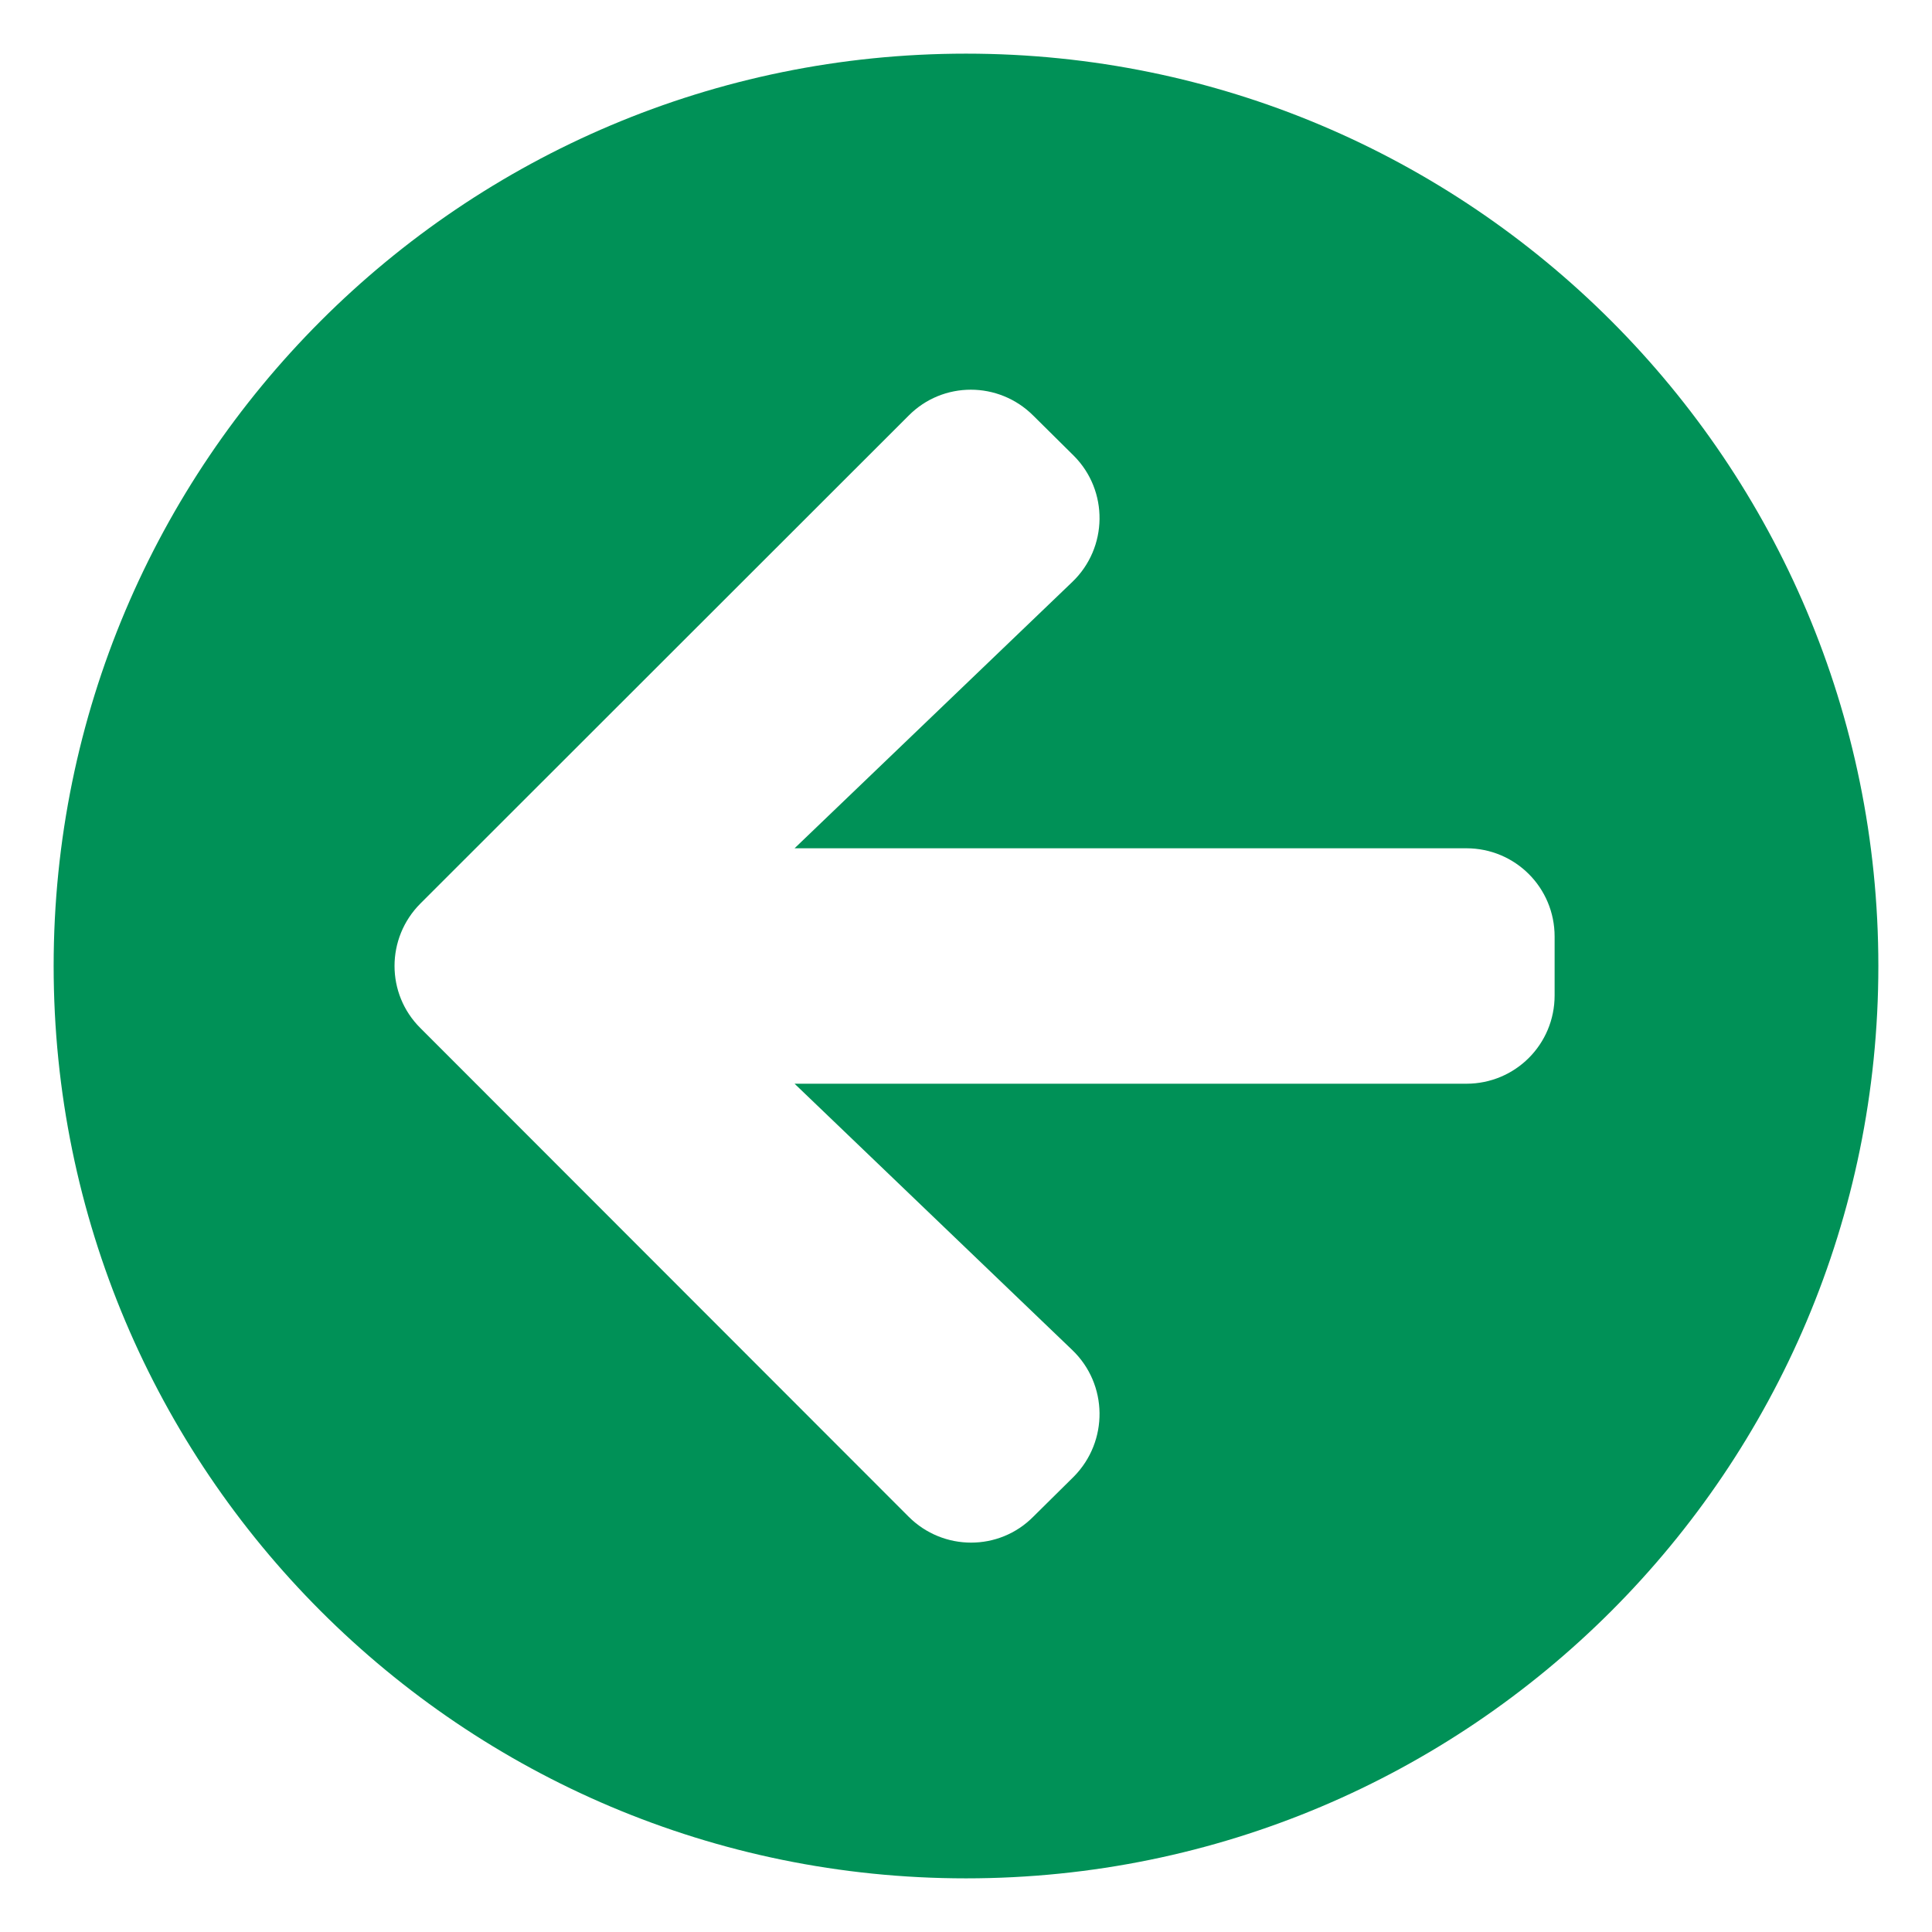
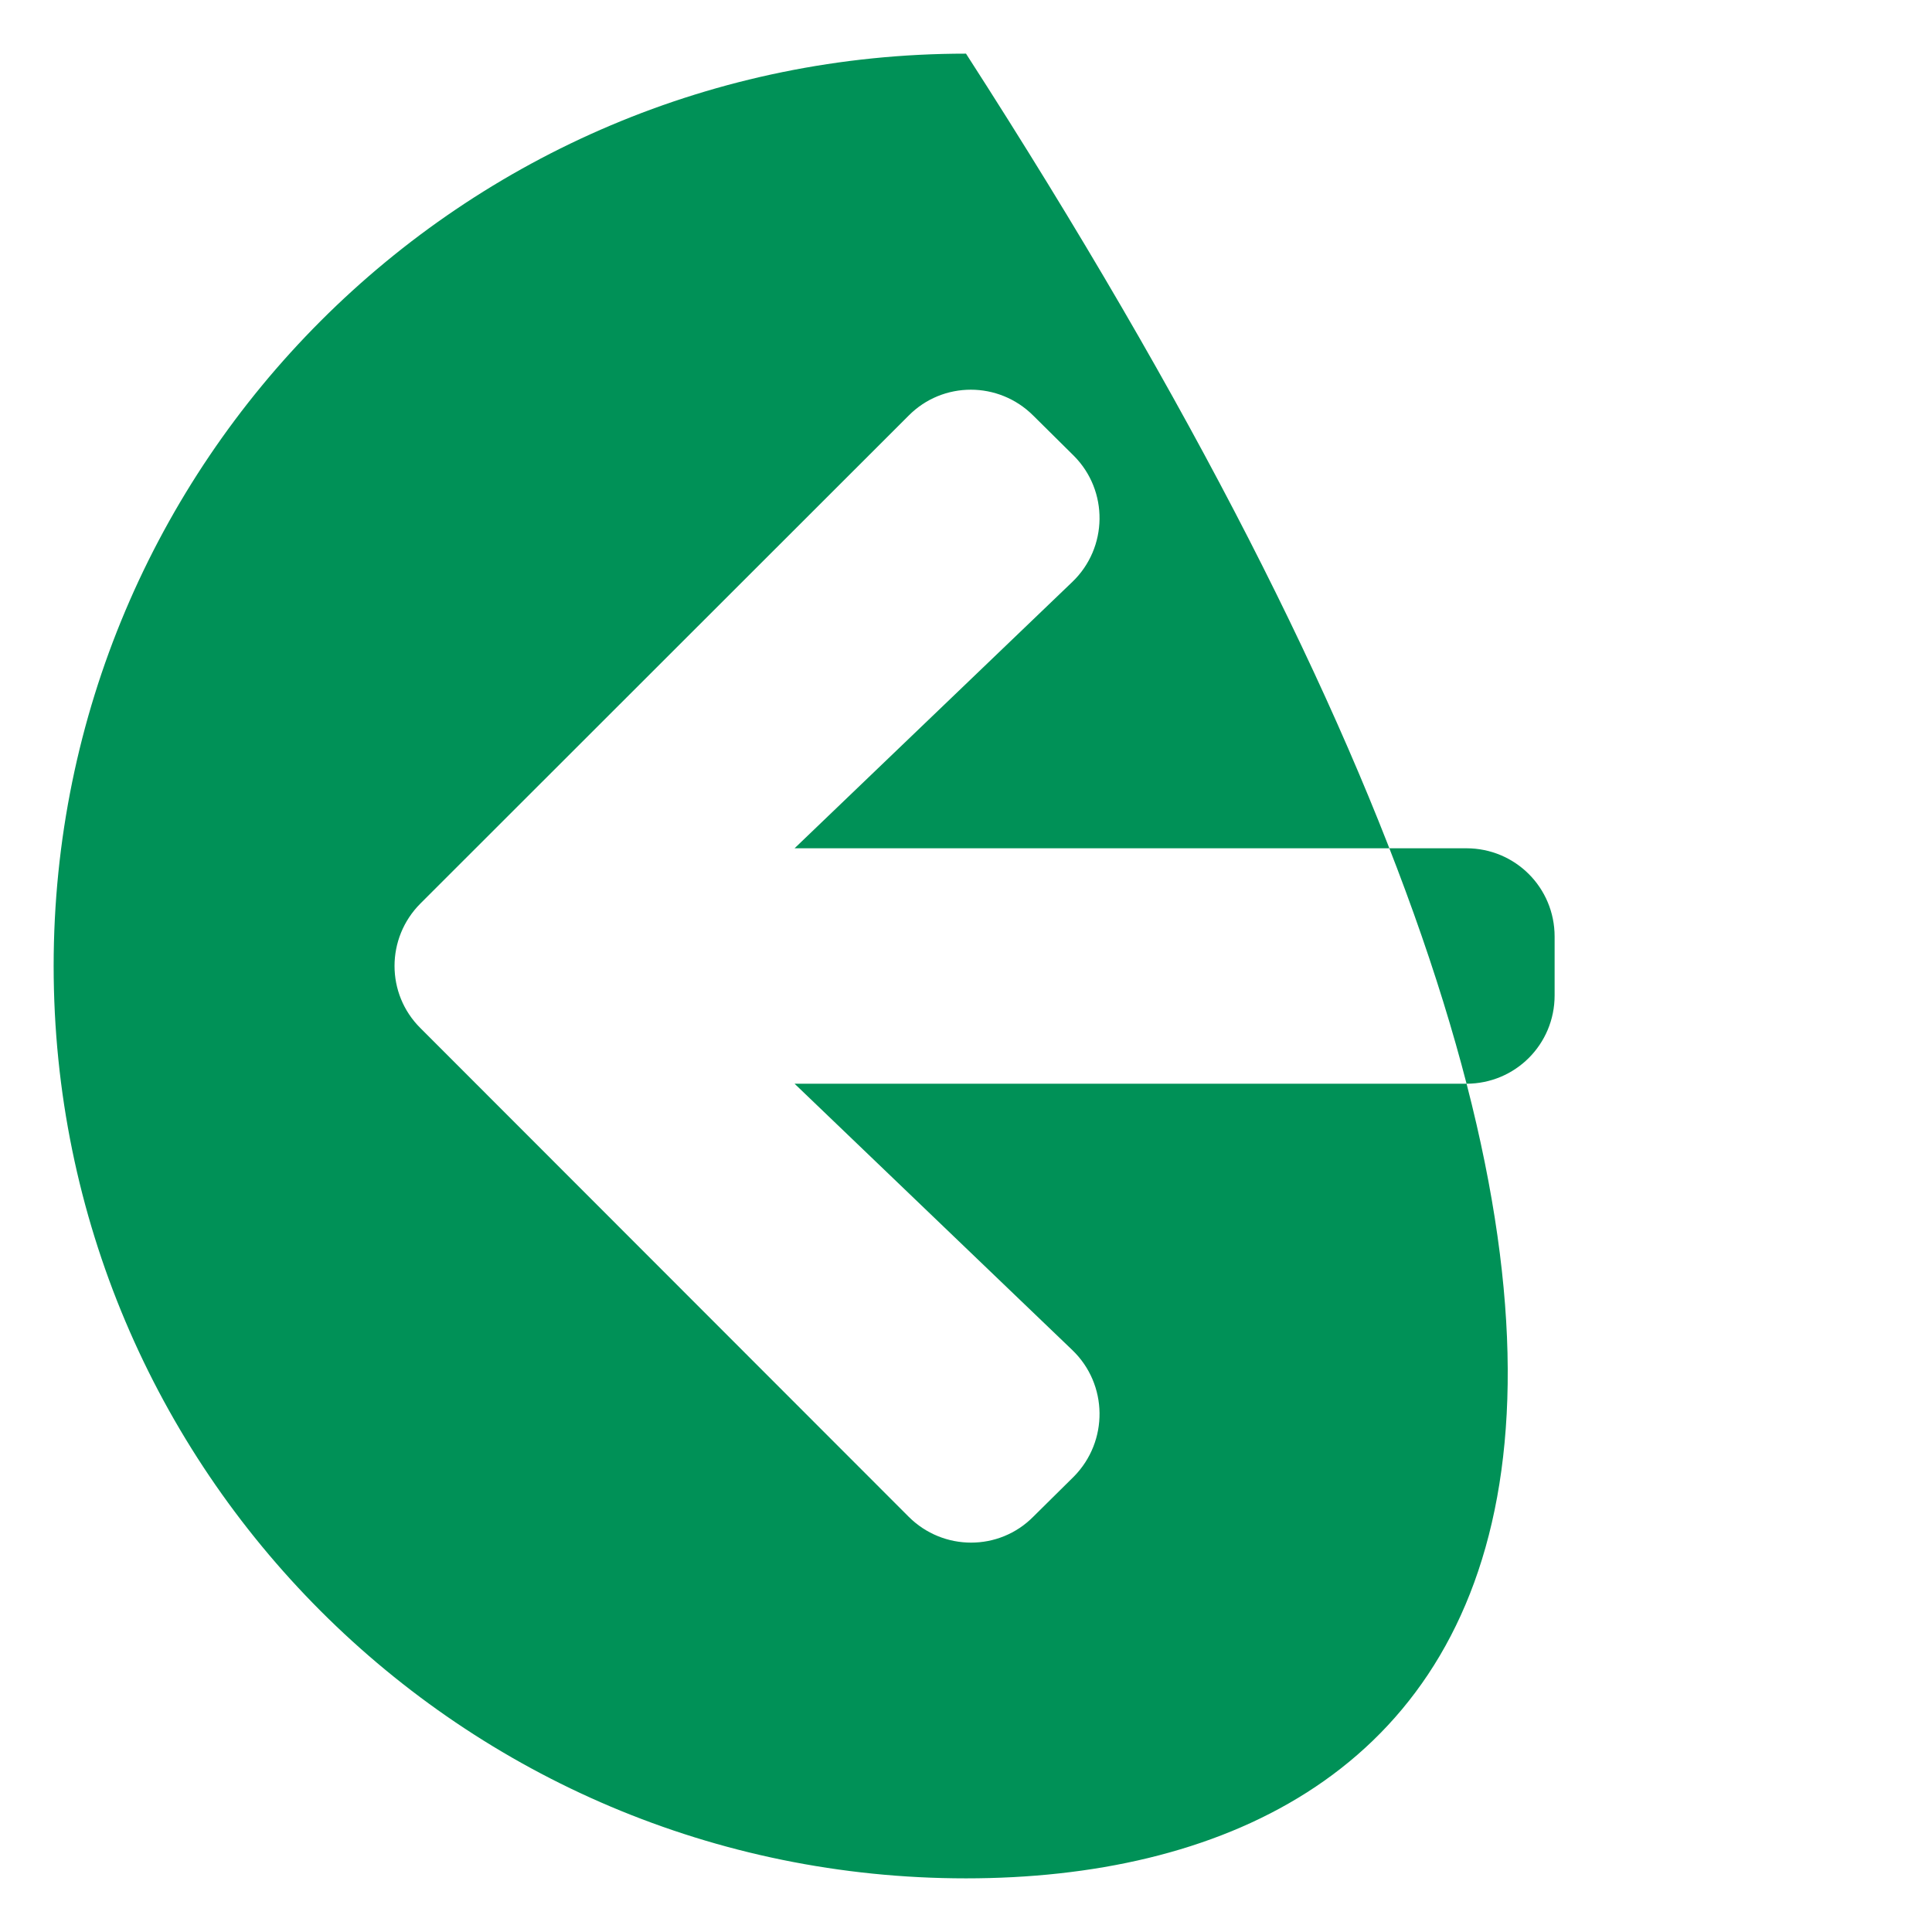
<svg xmlns="http://www.w3.org/2000/svg" width="30" height="30" viewBox="0 0 30 30" fill="none">
-   <path d="M15 29.167C7.174 29.167 0.833 22.826 0.833 15C0.833 7.174 7.174 0.833 15 0.833C22.826 0.833 29.167 7.174 29.167 15C29.167 22.826 22.826 29.167 15 29.167ZM16.651 20.964L12.338 16.828L22.769 16.828C23.529 16.828 24.14 16.217 24.14 15.457L24.14 14.543C24.14 13.783 23.529 13.172 22.769 13.172L12.338 13.172L16.651 9.036C17.205 8.505 17.216 7.62 16.674 7.077L16.045 6.454C15.508 5.917 14.64 5.917 14.109 6.454L6.529 14.029C5.992 14.566 5.992 15.434 6.529 15.965L14.109 23.551C14.646 24.088 15.514 24.088 16.045 23.551L16.674 22.929C17.216 22.38 17.205 21.495 16.651 20.964Z" fill="#009157" />
+   <path d="M15 29.167C7.174 29.167 0.833 22.826 0.833 15C0.833 7.174 7.174 0.833 15 0.833C29.167 22.826 22.826 29.167 15 29.167ZM16.651 20.964L12.338 16.828L22.769 16.828C23.529 16.828 24.14 16.217 24.14 15.457L24.14 14.543C24.14 13.783 23.529 13.172 22.769 13.172L12.338 13.172L16.651 9.036C17.205 8.505 17.216 7.62 16.674 7.077L16.045 6.454C15.508 5.917 14.64 5.917 14.109 6.454L6.529 14.029C5.992 14.566 5.992 15.434 6.529 15.965L14.109 23.551C14.646 24.088 15.514 24.088 16.045 23.551L16.674 22.929C17.216 22.38 17.205 21.495 16.651 20.964Z" fill="#009157" />
</svg>